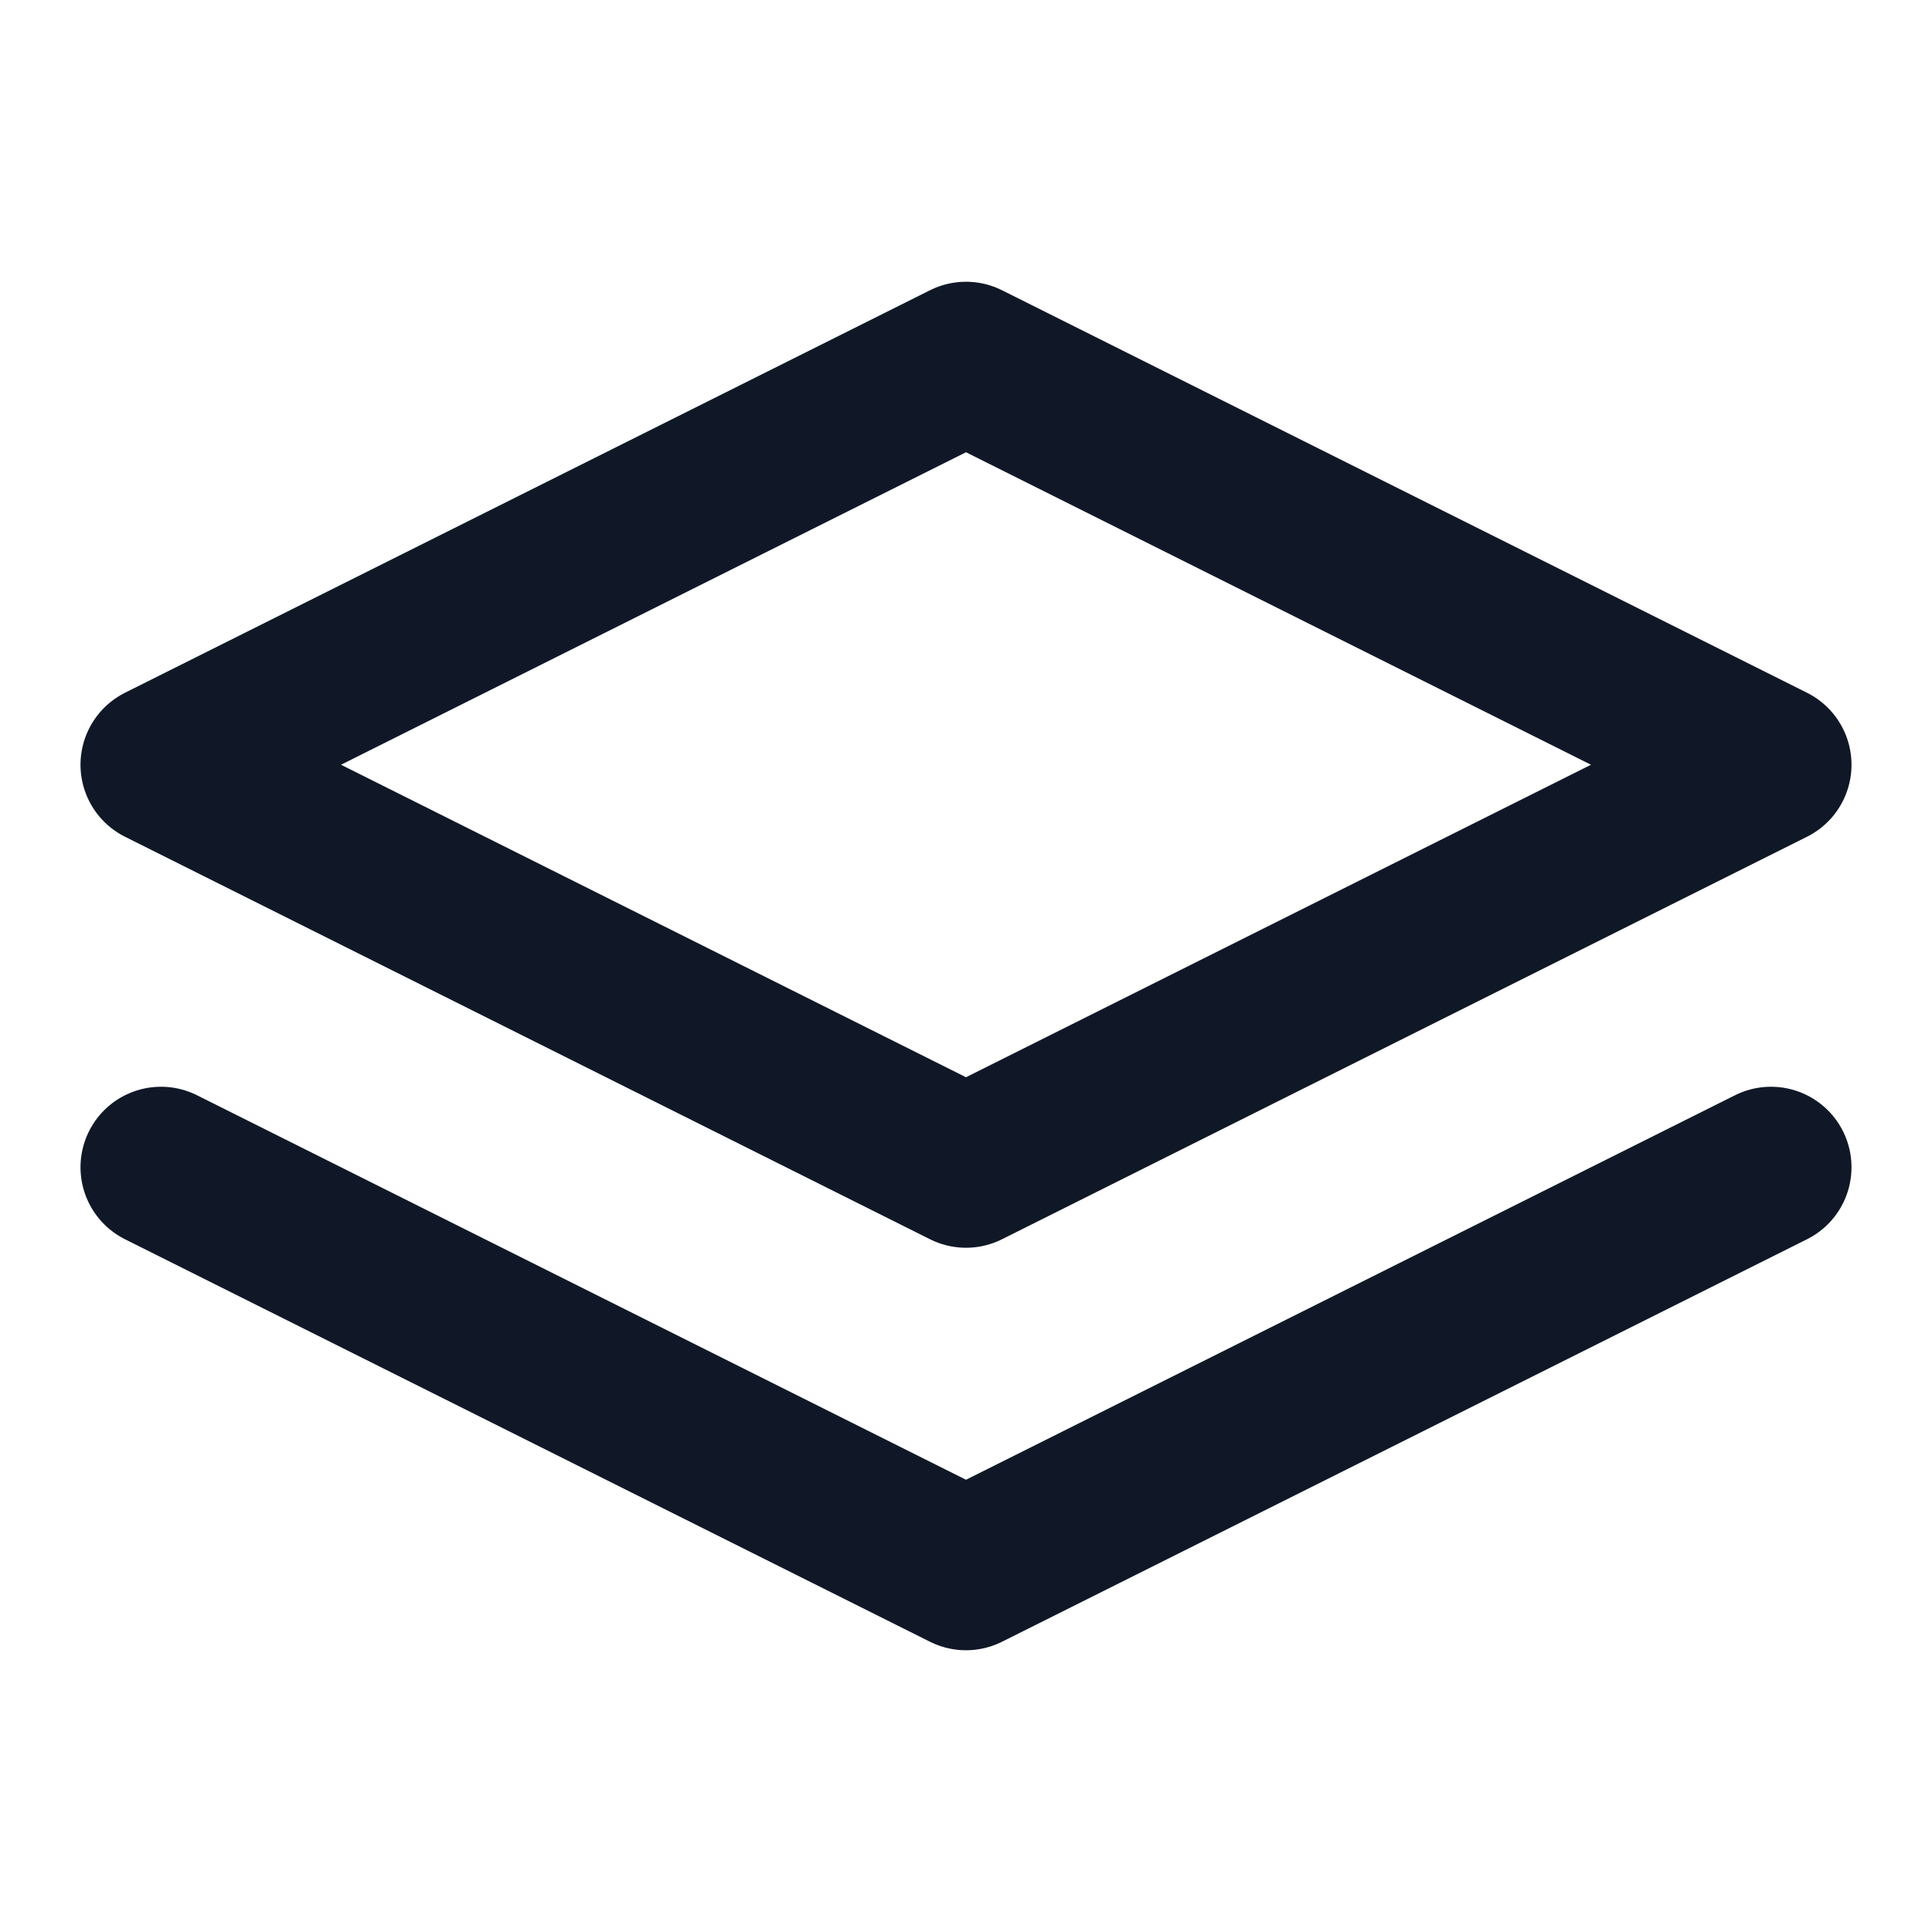
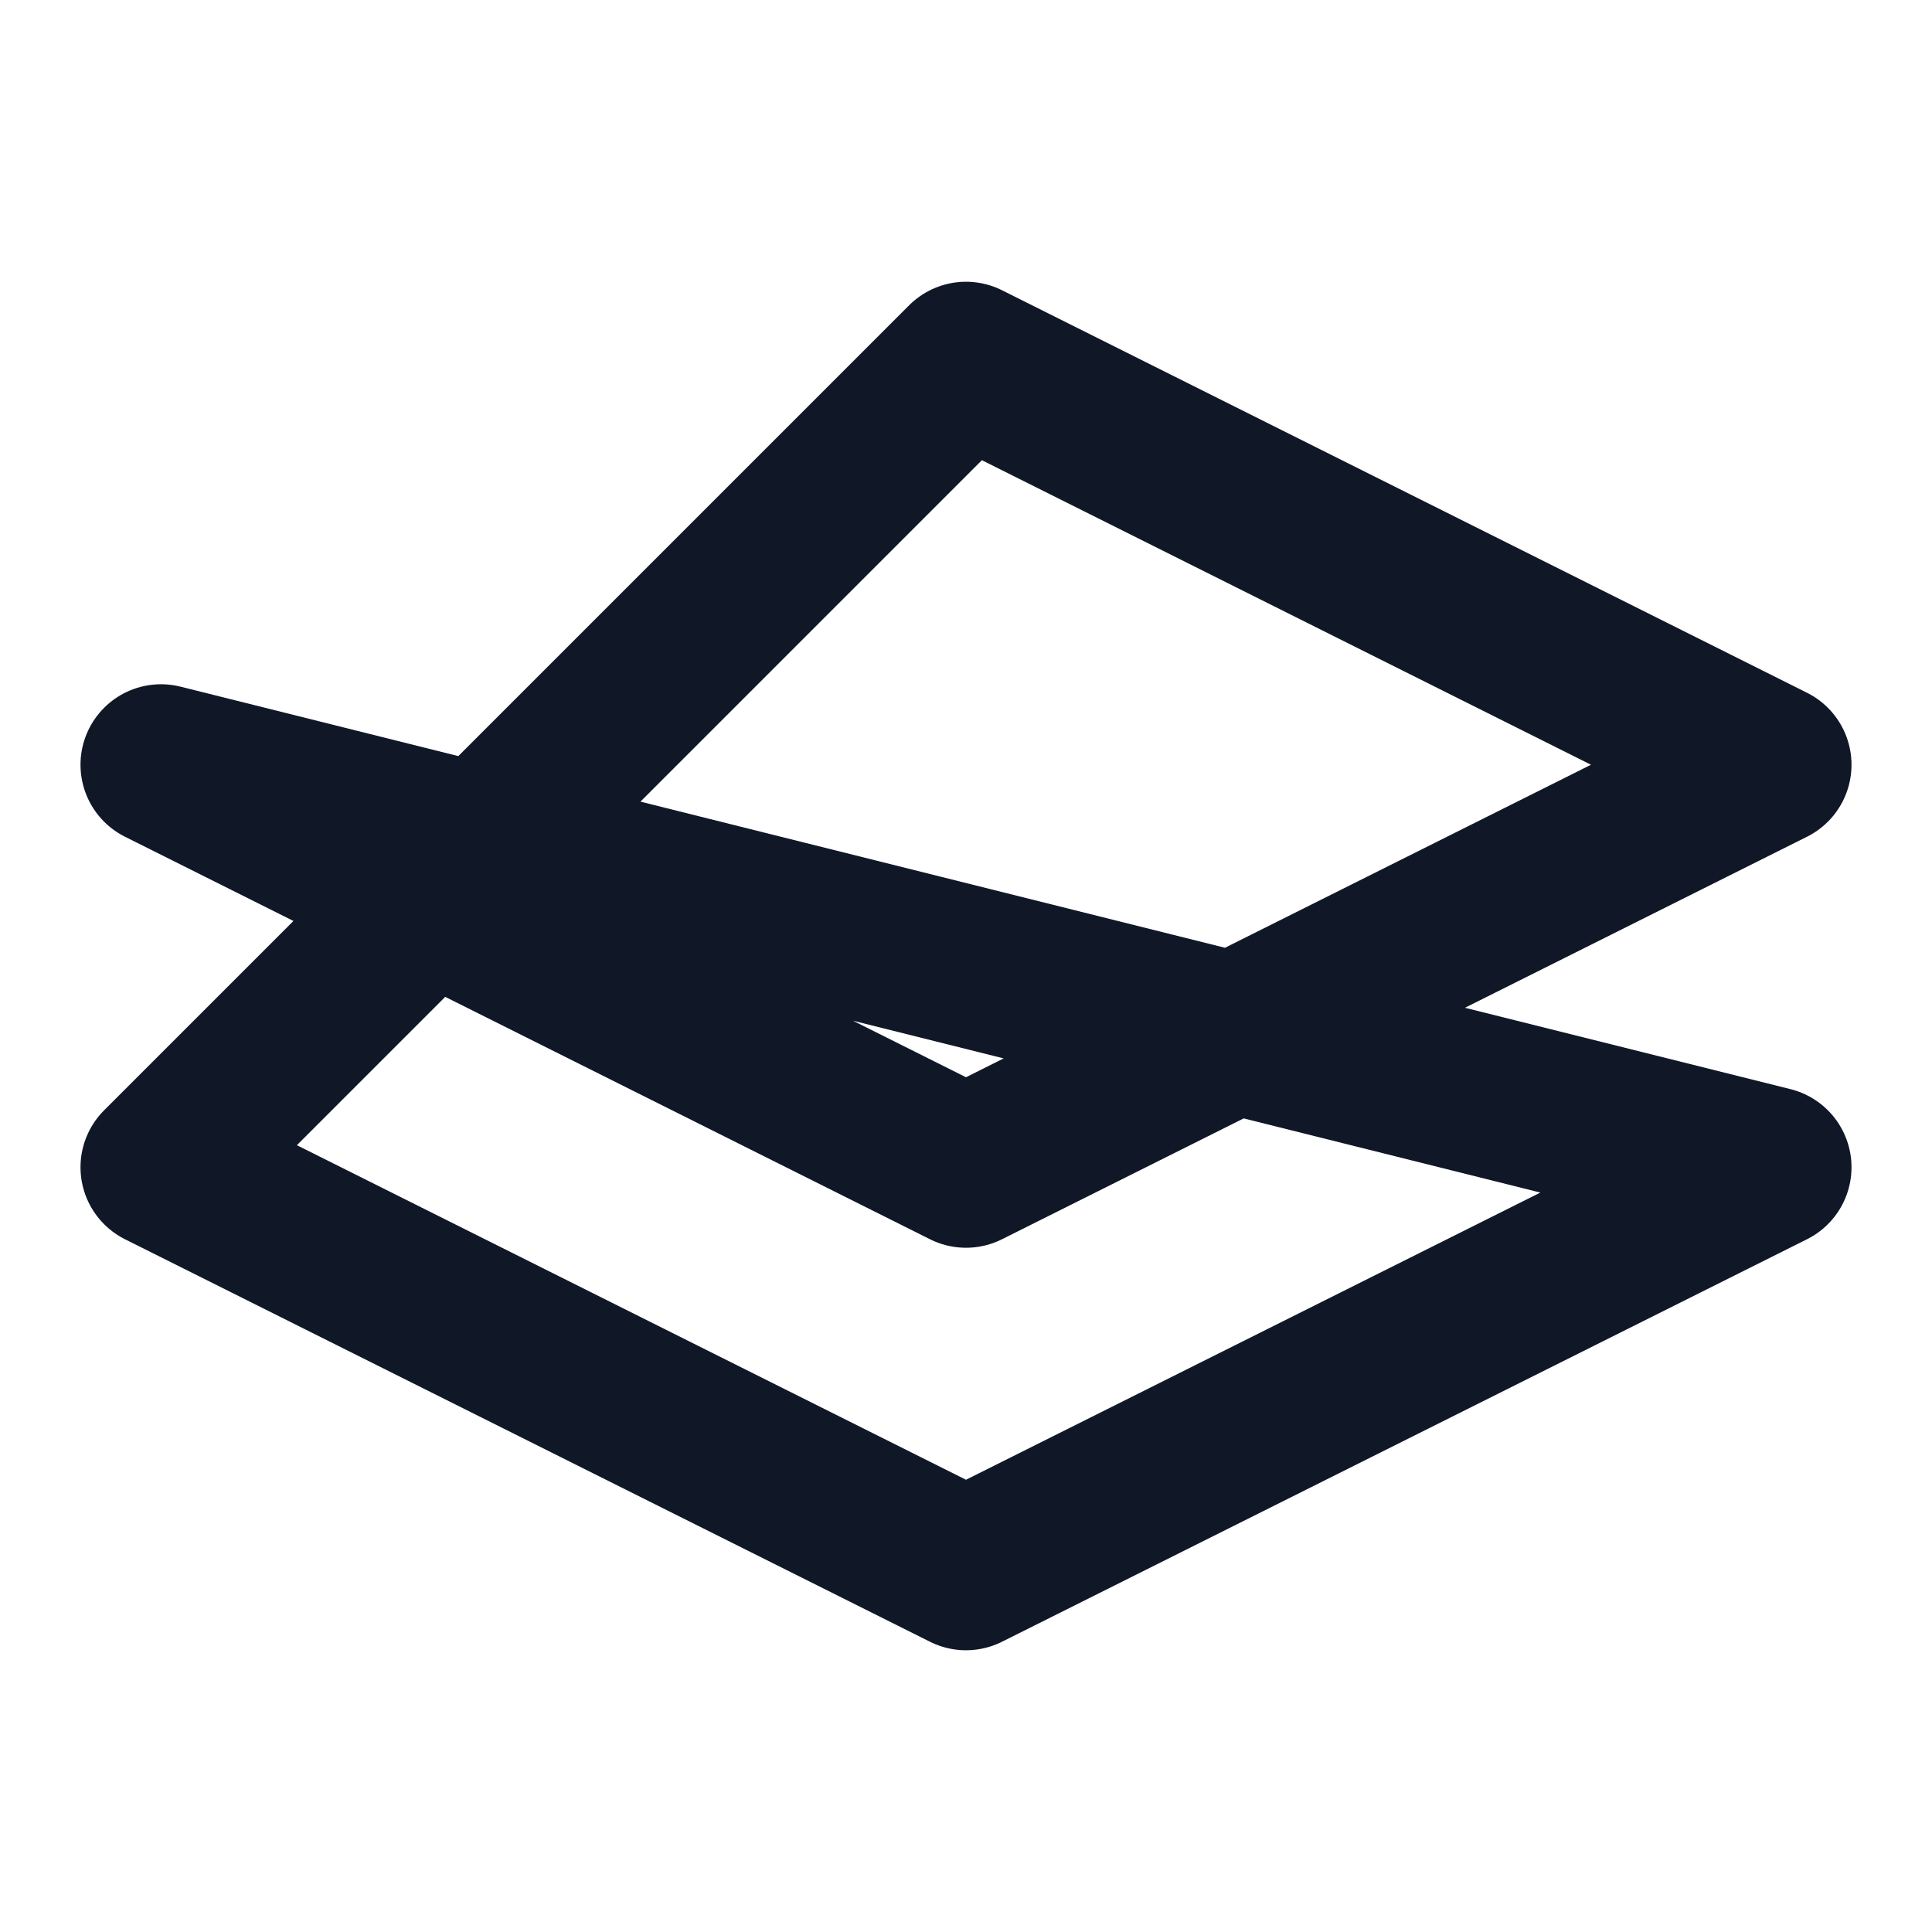
<svg xmlns="http://www.w3.org/2000/svg" width="24" height="24" viewBox="0 0 24 24" fill="none">
-   <path d="M2 14.5L12 19.5L22 14.5M12 4.5L2 9.5L12 14.5L22 9.5L12 4.5Z" stroke="#101828" stroke-width="2" stroke-linecap="round" stroke-linejoin="round" />
+   <path d="M2 14.5L12 19.5L22 14.5L2 9.5L12 14.5L22 9.5L12 4.5Z" stroke="#101828" stroke-width="2" stroke-linecap="round" stroke-linejoin="round" />
</svg>